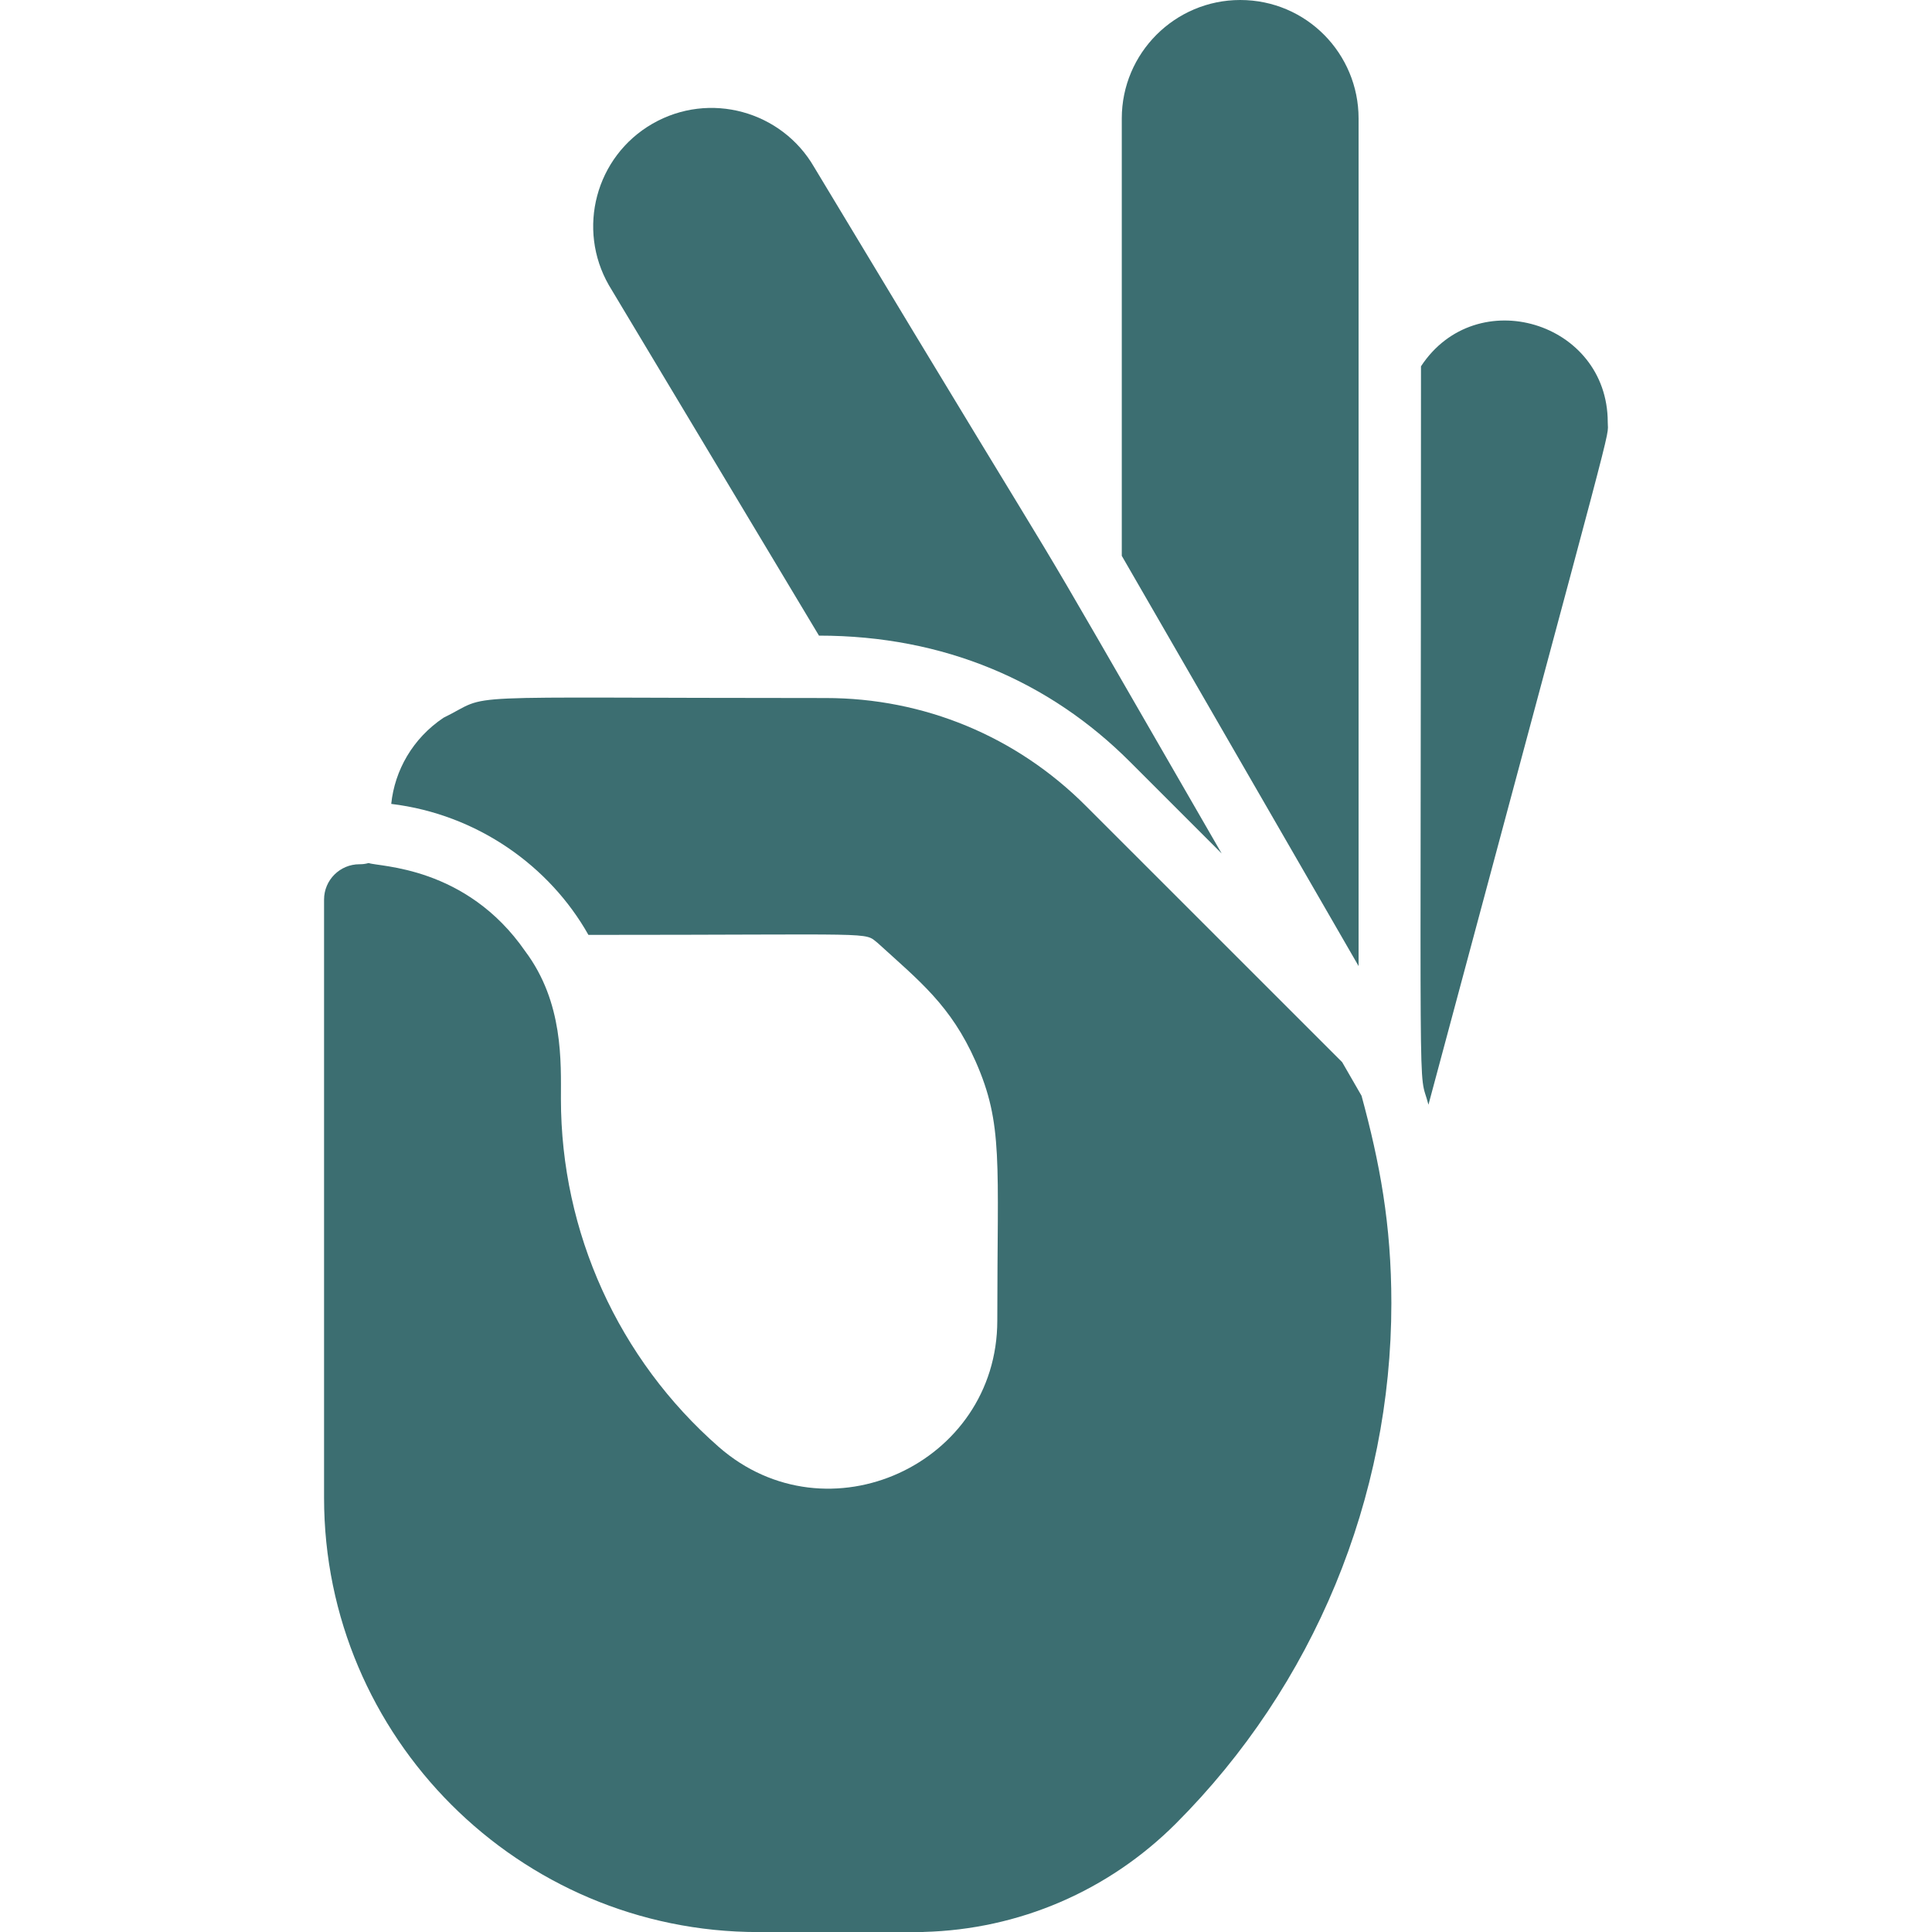
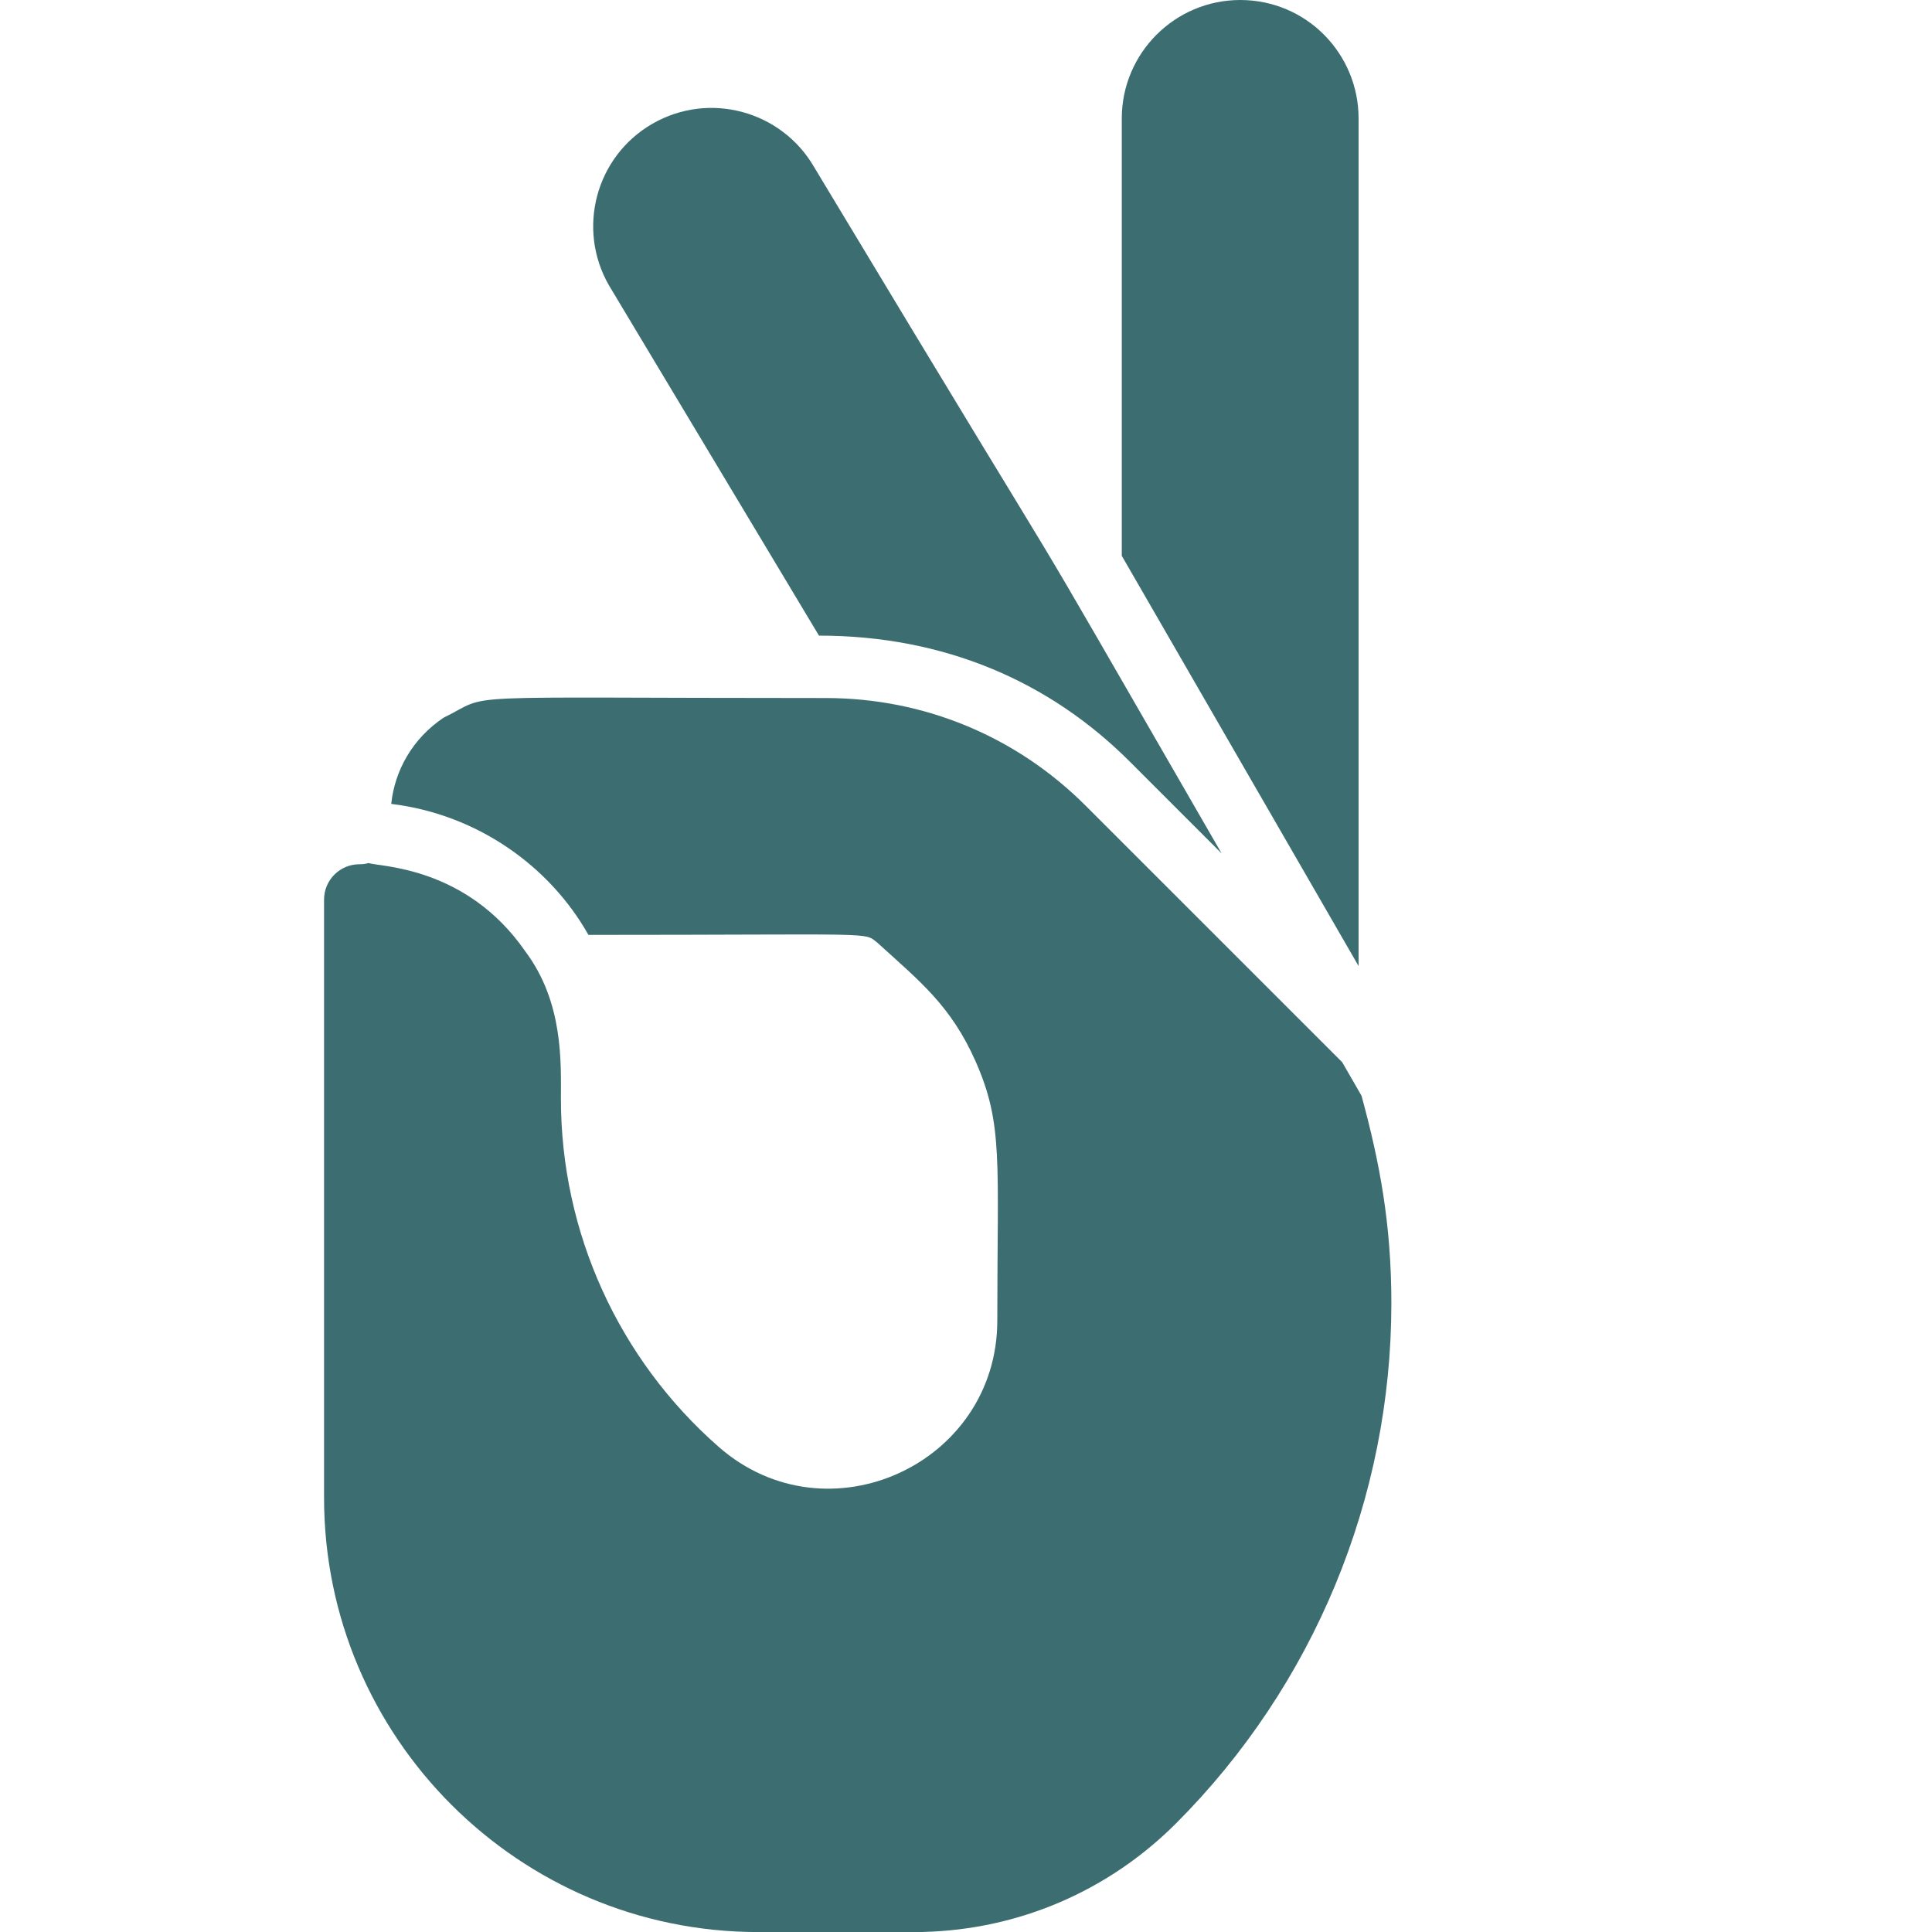
<svg xmlns="http://www.w3.org/2000/svg" width="30" height="30" viewBox="0 0 30 30" fill="none">
  <g clip-path="url(#clip0_7175_15942)">
-     <path d="M24.965 6.556C24.965 6.852 25.174 5.986 22.181 17.154C22.015 16.511 22.065 17.902 22.065 5.688C22.924 4.38 24.965 4.997 24.965 6.556Z" fill="#3C6E71" />
    <path d="M21.096 1.839V15.001C17.575 8.903 19.128 11.591 17.419 8.631V1.839C17.419 0.825 18.244 0 19.258 0C20.287 0 21.096 0.834 21.096 1.839Z" fill="#3C6E71" />
    <path d="M18.97 13.253L17.543 11.826C16.3 10.583 14.665 9.87 12.717 9.87L9.456 4.431C8.953 3.557 9.247 2.432 10.13 1.922C11.019 1.41 12.14 1.726 12.642 2.595C17.618 10.864 15.072 6.5 18.97 13.253Z" fill="#3C6E71" />
    <path d="M21.605 20.238C21.605 23.258 20.404 26.17 18.258 28.317C17.211 29.363 15.821 29.961 14.342 29.999C14.107 29.999 15.249 30.001 11.774 30.001C8.057 30.001 5.032 26.976 5.032 23.258V13.968C5.032 13.666 5.278 13.42 5.581 13.42C5.628 13.42 5.667 13.417 5.725 13.401C5.876 13.461 7.236 13.44 8.157 14.773C8.751 15.567 8.71 16.492 8.71 17.065C8.71 19.135 9.604 21.104 11.161 22.468C12.848 23.944 15.486 22.734 15.486 20.505C15.486 18.031 15.581 17.461 15.15 16.483C14.764 15.612 14.28 15.236 13.629 14.643C13.408 14.466 13.681 14.517 9.137 14.517C8.538 13.452 7.414 12.645 6.075 12.483C6.129 11.962 6.409 11.465 6.887 11.145C7.683 10.757 6.795 10.839 12.822 10.839C14.347 10.839 15.781 11.433 16.859 12.512L20.841 16.493L21.142 17.015C21.424 18.052 21.605 19.006 21.605 20.238Z" fill="#3C6E71" />
  </g>
  <defs>
    <clipPath id="clip0_7175_15942">
      <rect width="30" height="30" fill="white" />
    </clipPath>
  </defs>
</svg>